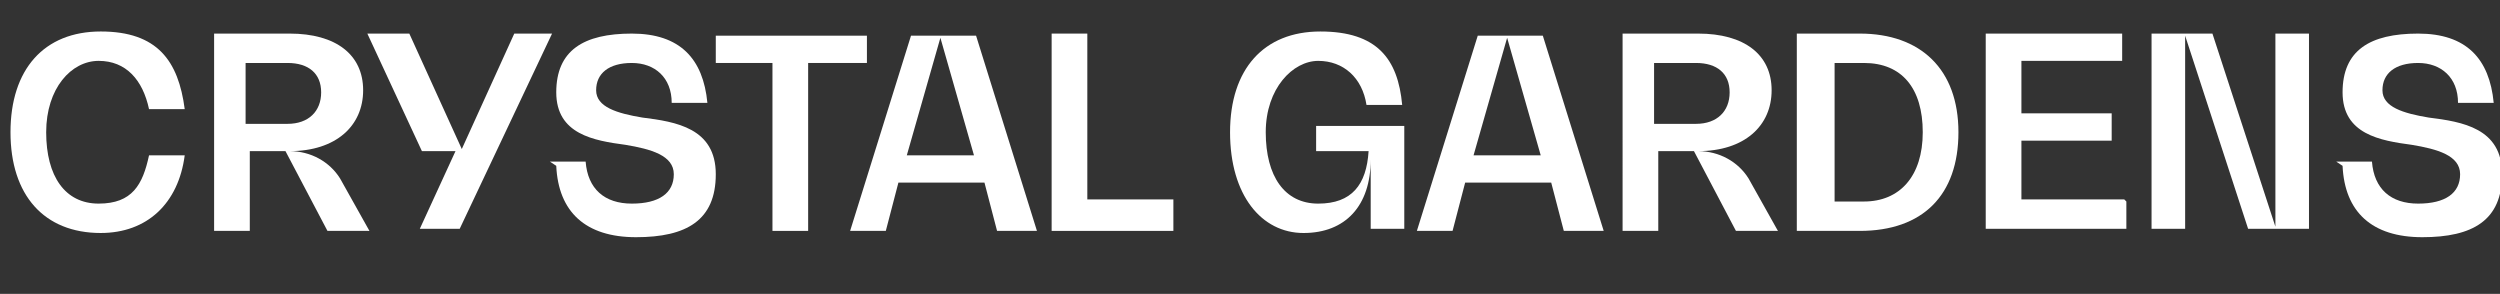
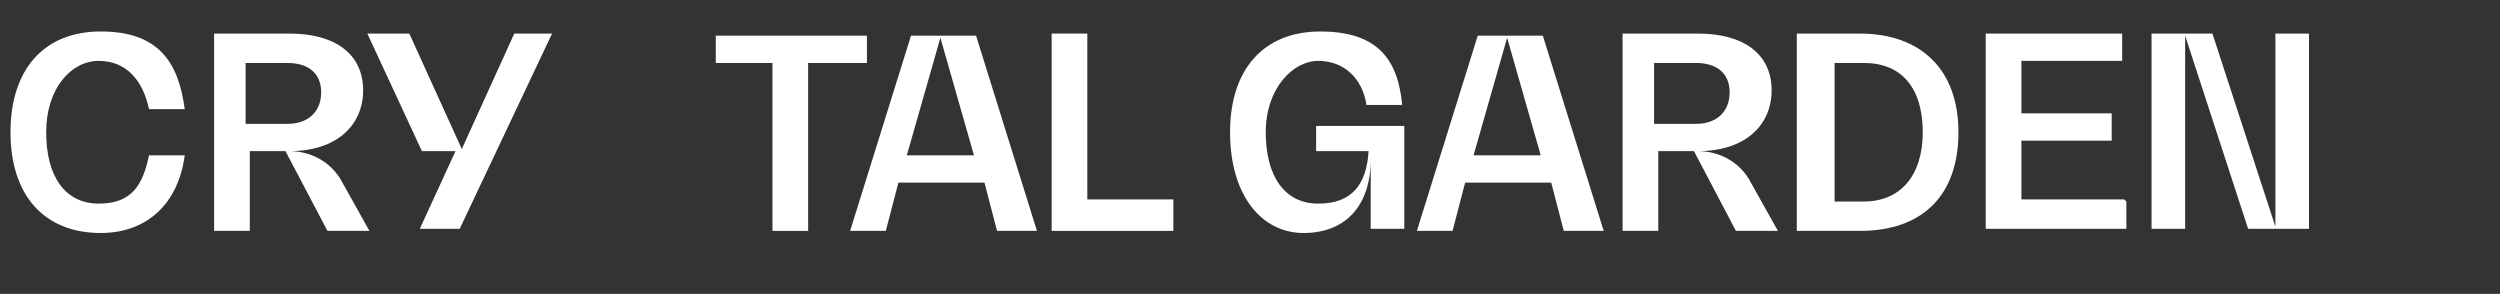
<svg xmlns="http://www.w3.org/2000/svg" version="1.1" viewBox="0 0 119.1 14">
  <rect x="0" y="0" width="119.1" height="14" fill="#333333" stroke="none" />
  <defs>
    <style>
      .cls-1 {
        fill: #fff;
      }
    </style>
  </defs>
  <g>
    <g id="Vrstva_2">
      <path class="cls-1" d="M4.8,11.1c-2.7,0-4.3-1.8-4.3-4.8S2.1,1.5,4.8,1.5s3.7,1.4,4,3.7h-1.7c-.3-1.4-1.1-2.3-2.4-2.3s-2.5,1.3-2.5,3.4.9,3.4,2.5,3.4,2.1-.9,2.4-2.3h1.7c-.3,2.3-1.8,3.7-4,3.7Z" />
      <path class="cls-1" d="M17.5,11h-1.9l-2-3.8h-1.7v3.8h-1.7V1.6h3.6c2.2,0,3.5,1,3.5,2.7s-1.3,2.9-3.5,2.9h0c1,0,1.9.5,2.4,1.3l1.4,2.5ZM13.7,5.9c1,0,1.6-.6,1.6-1.5s-.6-1.4-1.6-1.4h-2v2.9h2Z" />
      <path class="cls-1" d="M26.3,1.6l-4.4,9.3h-1.9l1.7-3.7h-1.6l-2.6-5.6h2l2.5,5.5h0l2.5-5.5h1.9Z" />
-       <path class="cls-1" d="M26.2,7.7h1.7c.1,1.3.9,2,2.2,2s2-.5,2-1.4-1.1-1.2-2.3-1.4c-1.5-.2-3.3-.5-3.3-2.5s1.3-2.8,3.6-2.8,3.4,1.2,3.6,3.3h-1.7c0-1.2-.8-1.9-1.9-1.9s-1.7.5-1.7,1.3,1,1.1,2.2,1.3c1.6.2,3.5.5,3.5,2.7s-1.4,3-3.8,3-3.7-1.2-3.8-3.4Z" />
      <path class="cls-1" d="M41.2,3h-2.7v8h-1.7V3h-2.7v-1.3h7.2v1.3Z" />
      <path class="cls-1" d="M46.8,8.7h-4l-.6,2.3h-1.7l2.9-9.3h3.1l2.9,9.3h-1.9l-.6-2.3ZM46.4,7.4l-1.6-5.6h0l-1.6,5.6h3.2Z" />
      <path class="cls-1" d="M55.9,9.6v1.4h-5.8V1.6h1.7v7.9h4.1Z" />
      <path class="cls-1" d="M66.9,6v4.9h-1.6v-3.3h0c0,2.2-1.2,3.5-3.2,3.5s-3.5-1.8-3.5-4.8,1.6-4.8,4.3-4.8,3.7,1.3,3.9,3.5h-1.7c-.2-1.3-1.1-2.1-2.3-2.1s-2.5,1.3-2.5,3.4.9,3.4,2.5,3.4,2.3-.9,2.4-2.5h-2.5v-1.2h4.2Z" />
      <path class="cls-1" d="M73.8,8.7h-4l-.6,2.3h-1.7l2.9-9.3h3.1l2.9,9.3h-1.9l-.6-2.3ZM73.4,7.4l-1.6-5.6h0l-1.6,5.6h3.2Z" />
      <path class="cls-1" d="M84.6,11h-1.9l-2-3.8h-1.7v3.8h-1.7V1.6h3.6c2.2,0,3.5,1,3.5,2.7s-1.3,2.9-3.5,2.9h0c1,0,1.9.5,2.4,1.3l1.4,2.5ZM80.8,5.9c1,0,1.6-.6,1.6-1.5s-.6-1.4-1.6-1.4h-2v2.9h2Z" />
      <path class="cls-1" d="M85.6,1.6h3c2.9,0,4.7,1.7,4.7,4.7s-1.7,4.7-4.7,4.7h-3V1.6ZM88.8,9.6c1.7,0,2.8-1.2,2.8-3.3s-1-3.3-2.8-3.3h-1.4v6.6h1.4Z" />
      <path class="cls-1" d="M101.3,9.6v1.3h-6.7V1.6h6.5v1.3h-4.8v2.5h4.3v1.3h-4.3v2.8h4.9Z" />
      <path class="cls-1" d="M110,1.6v9.3h-2.9l-3-9.2h0v9.2c0,0-1.6,0-1.6,0V1.6h2.9l3,9.2h0V1.6c0,0,1.6,0,1.6,0Z" />
-       <path class="cls-1" d="M111.3,7.7h1.7c.1,1.3.9,2,2.2,2s2-.5,2-1.4-1.1-1.2-2.3-1.4c-1.5-.2-3.3-.5-3.3-2.5s1.3-2.8,3.6-2.8,3.4,1.2,3.6,3.3h-1.7c0-1.2-.8-1.9-1.9-1.9s-1.7.5-1.7,1.3,1,1.1,2.2,1.3c1.6.2,3.5.5,3.5,2.7s-1.4,3-3.8,3-3.7-1.2-3.8-3.4Z" />
    </g>
  </g>
</svg>